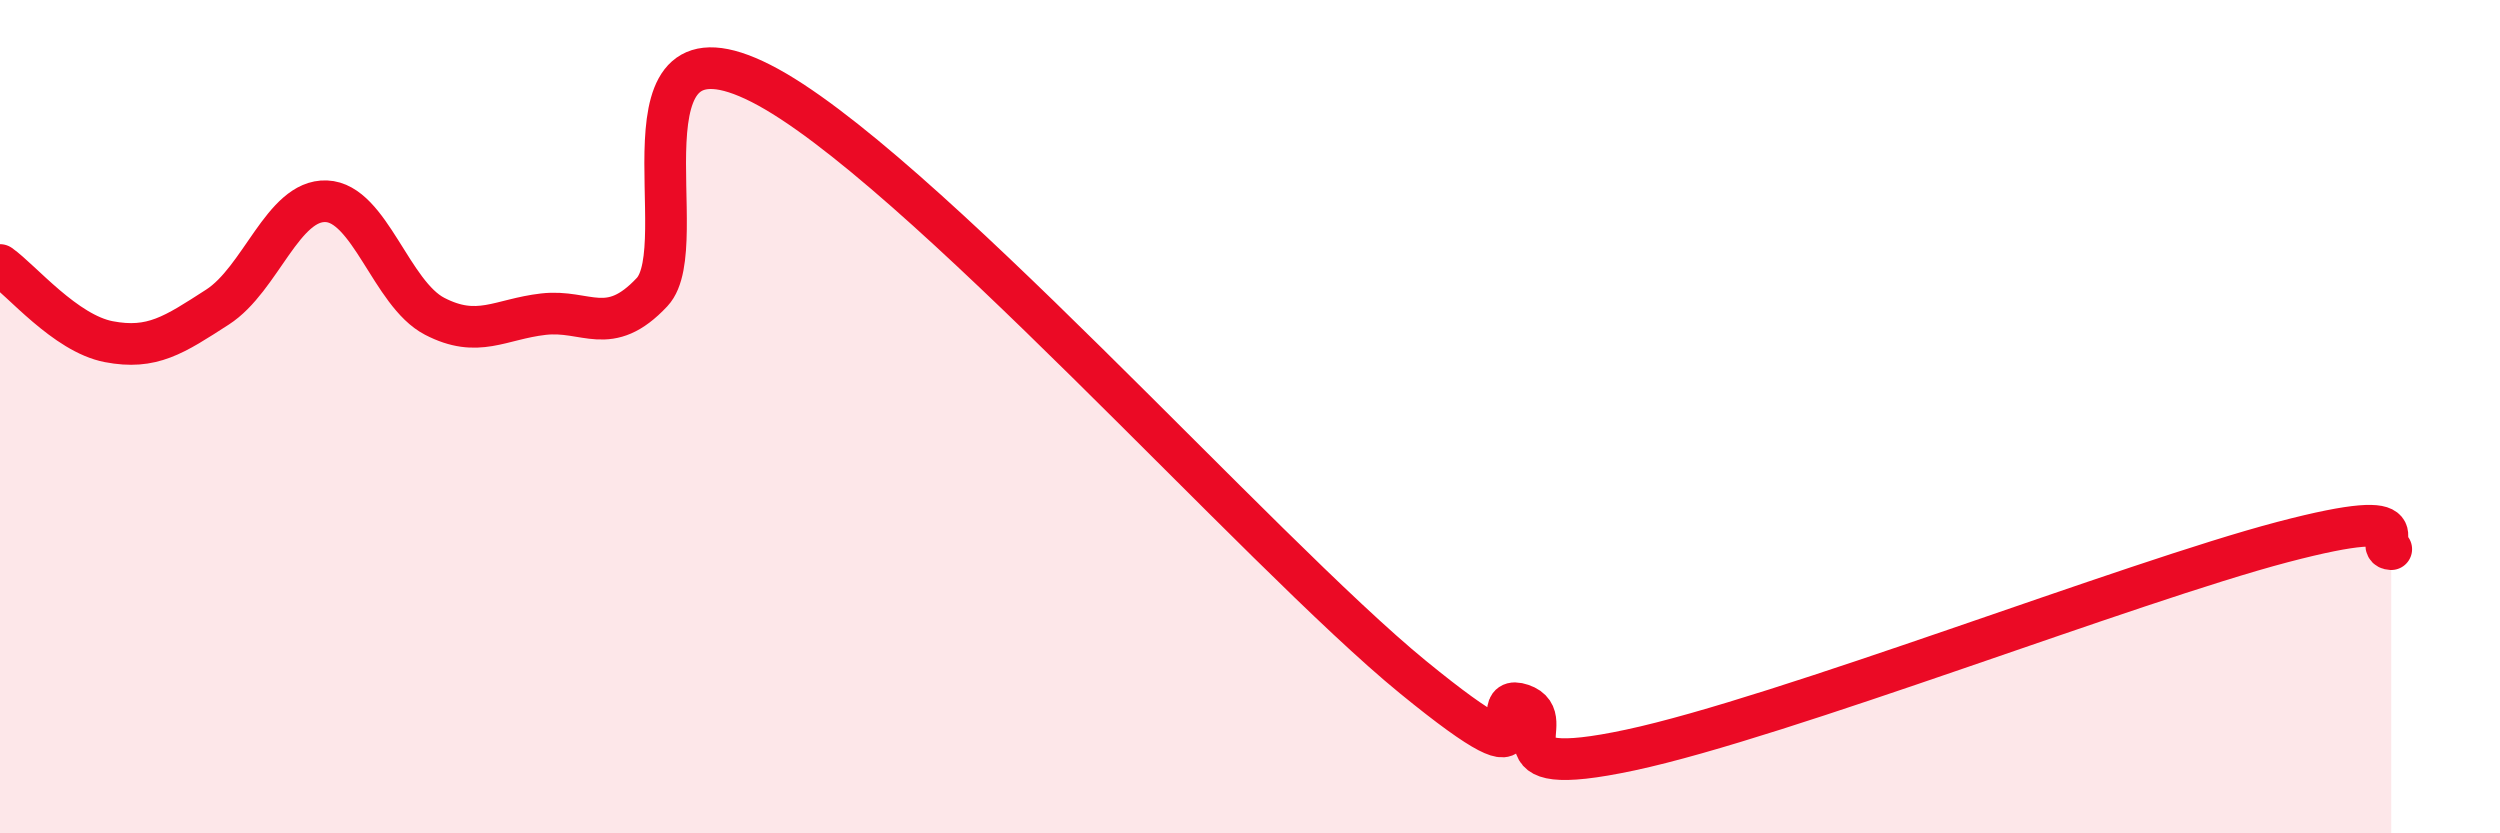
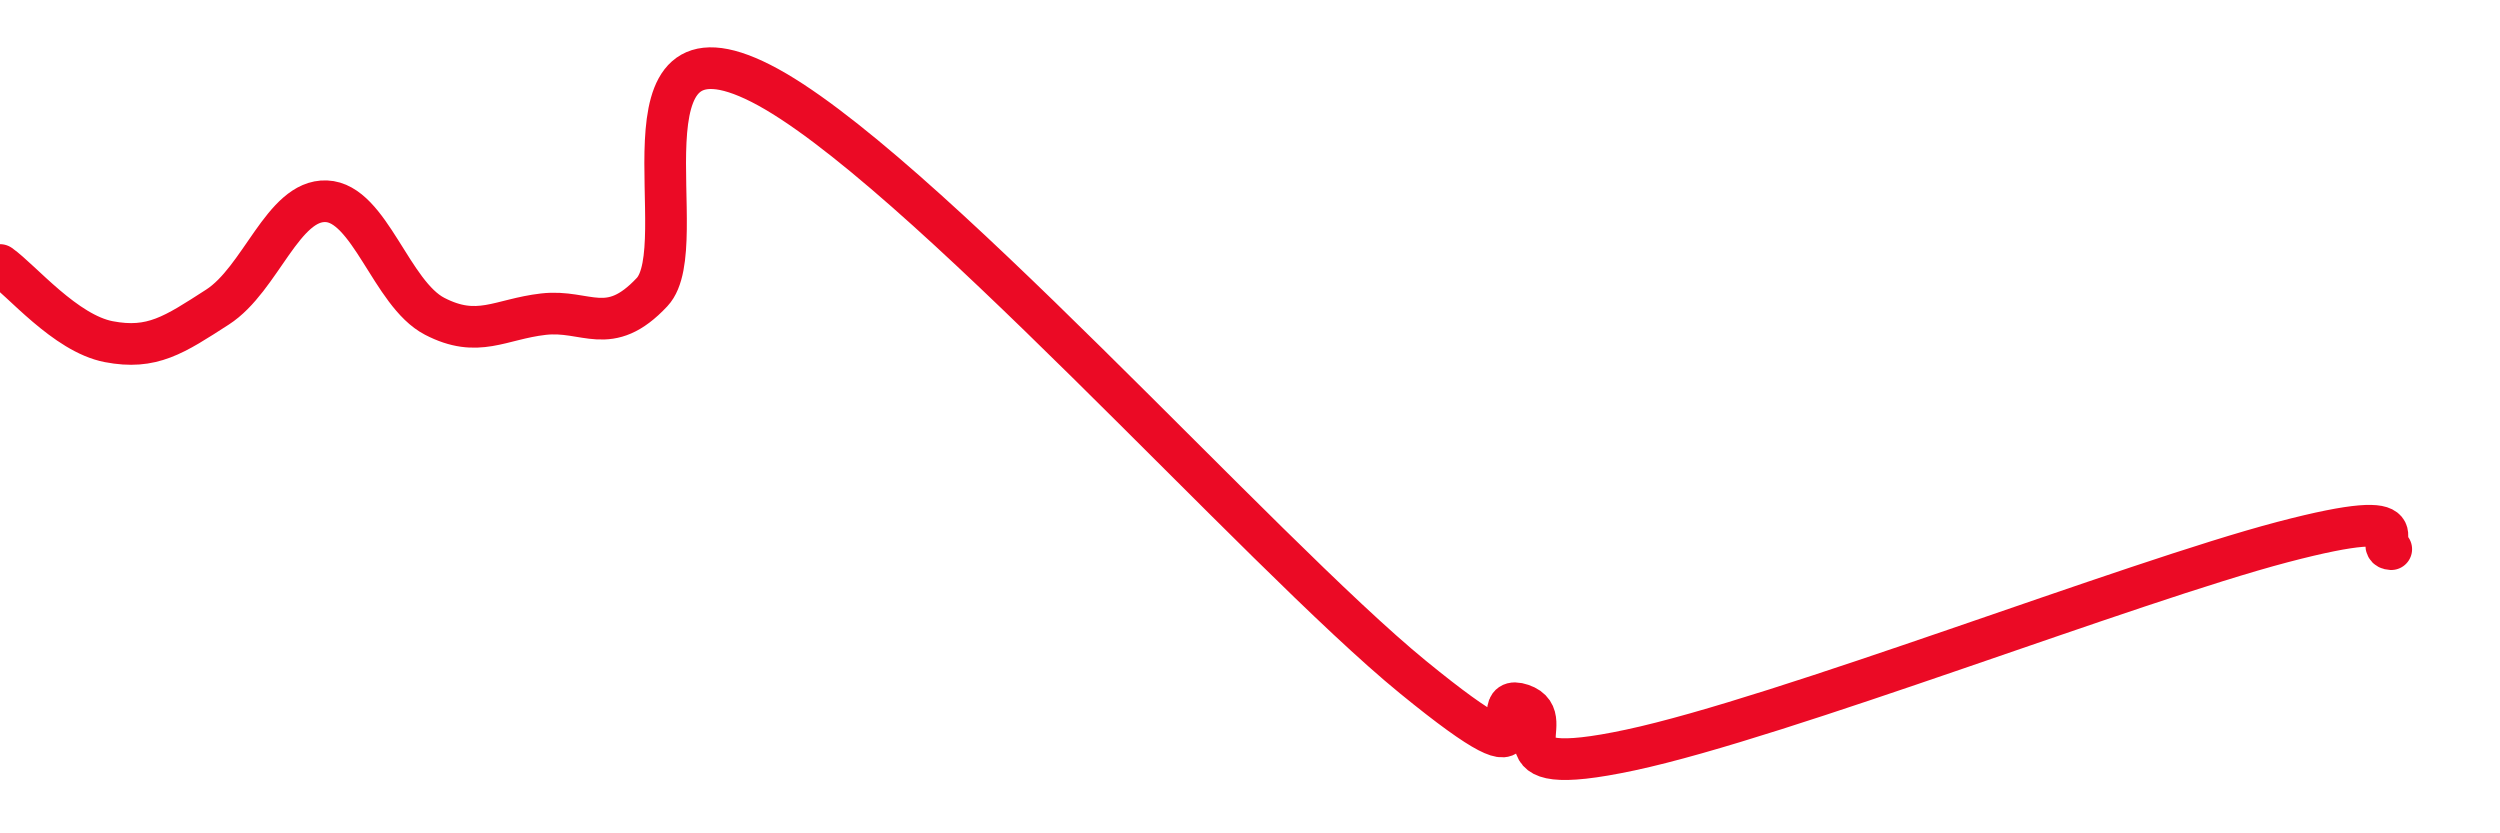
<svg xmlns="http://www.w3.org/2000/svg" width="60" height="20" viewBox="0 0 60 20">
-   <path d="M 0,6.36 C 0.52,6.73 1.57,8 2.61,8.2 C 3.65,8.4 4.18,8.04 5.22,7.37 C 6.26,6.7 6.79,4.79 7.83,4.83 C 8.87,4.87 9.39,7.05 10.43,7.59 C 11.47,8.13 12,7.66 13.04,7.54 C 14.08,7.42 14.61,8.12 15.65,7.01 C 16.69,5.9 14.61,0.15 18.26,2 C 21.91,3.85 30.26,13.27 33.91,16.25 C 37.56,19.23 35.48,16.56 36.52,16.91 C 37.56,17.26 35.48,18.78 39.13,18 C 42.78,17.22 51.13,13.97 54.78,13.01 C 58.43,12.05 56.87,13.15 57.39,13.18L57.39 20L0 20Z" fill="#EB0A25" opacity="0.1" stroke-linecap="round" stroke-linejoin="round" />
  <path d="M 0,6.36 C 0.52,6.73 1.57,8 2.61,8.2 C 3.65,8.4 4.18,8.04 5.22,7.37 C 6.26,6.7 6.79,4.79 7.83,4.83 C 8.87,4.87 9.39,7.05 10.43,7.59 C 11.47,8.13 12,7.66 13.04,7.54 C 14.08,7.42 14.61,8.12 15.65,7.01 C 16.69,5.9 14.61,0.15 18.26,2 C 21.91,3.85 30.26,13.27 33.91,16.25 C 37.56,19.23 35.48,16.56 36.52,16.91 C 37.56,17.26 35.48,18.78 39.13,18 C 42.78,17.22 51.13,13.97 54.78,13.01 C 58.43,12.05 56.87,13.15 57.39,13.18" stroke="#EB0A25" stroke-width="1" fill="none" stroke-linecap="round" stroke-linejoin="round" />
</svg>